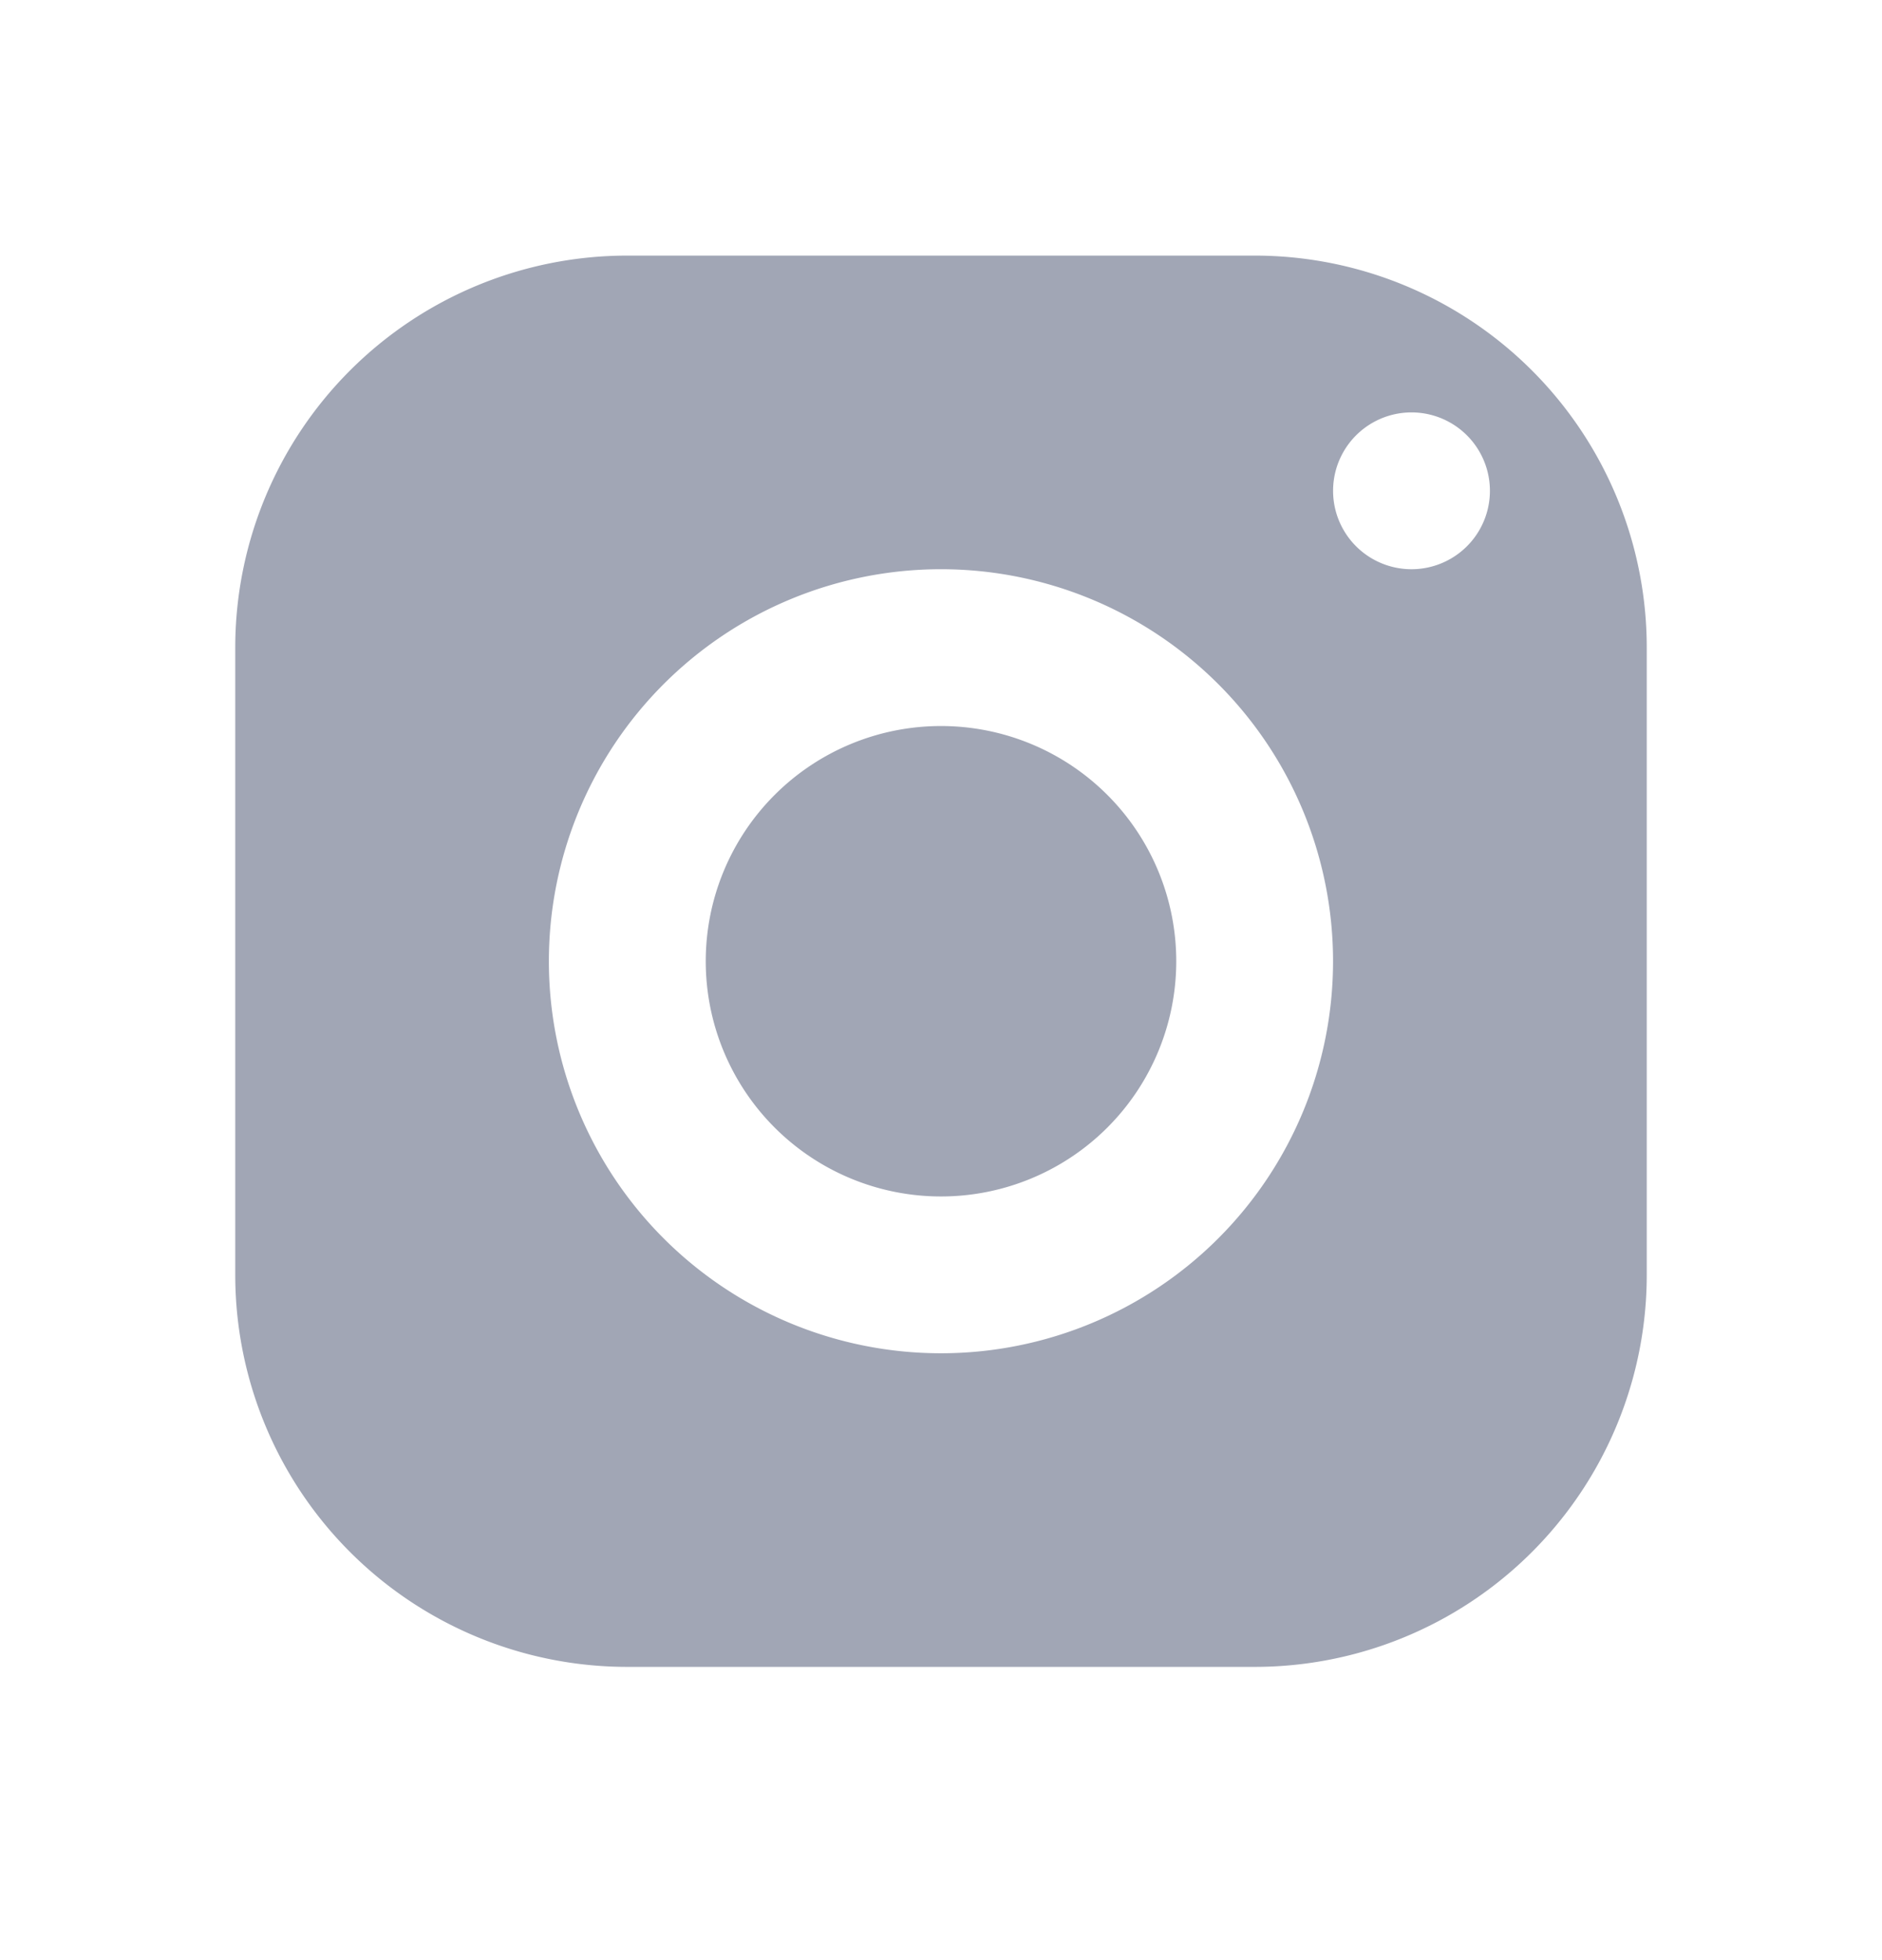
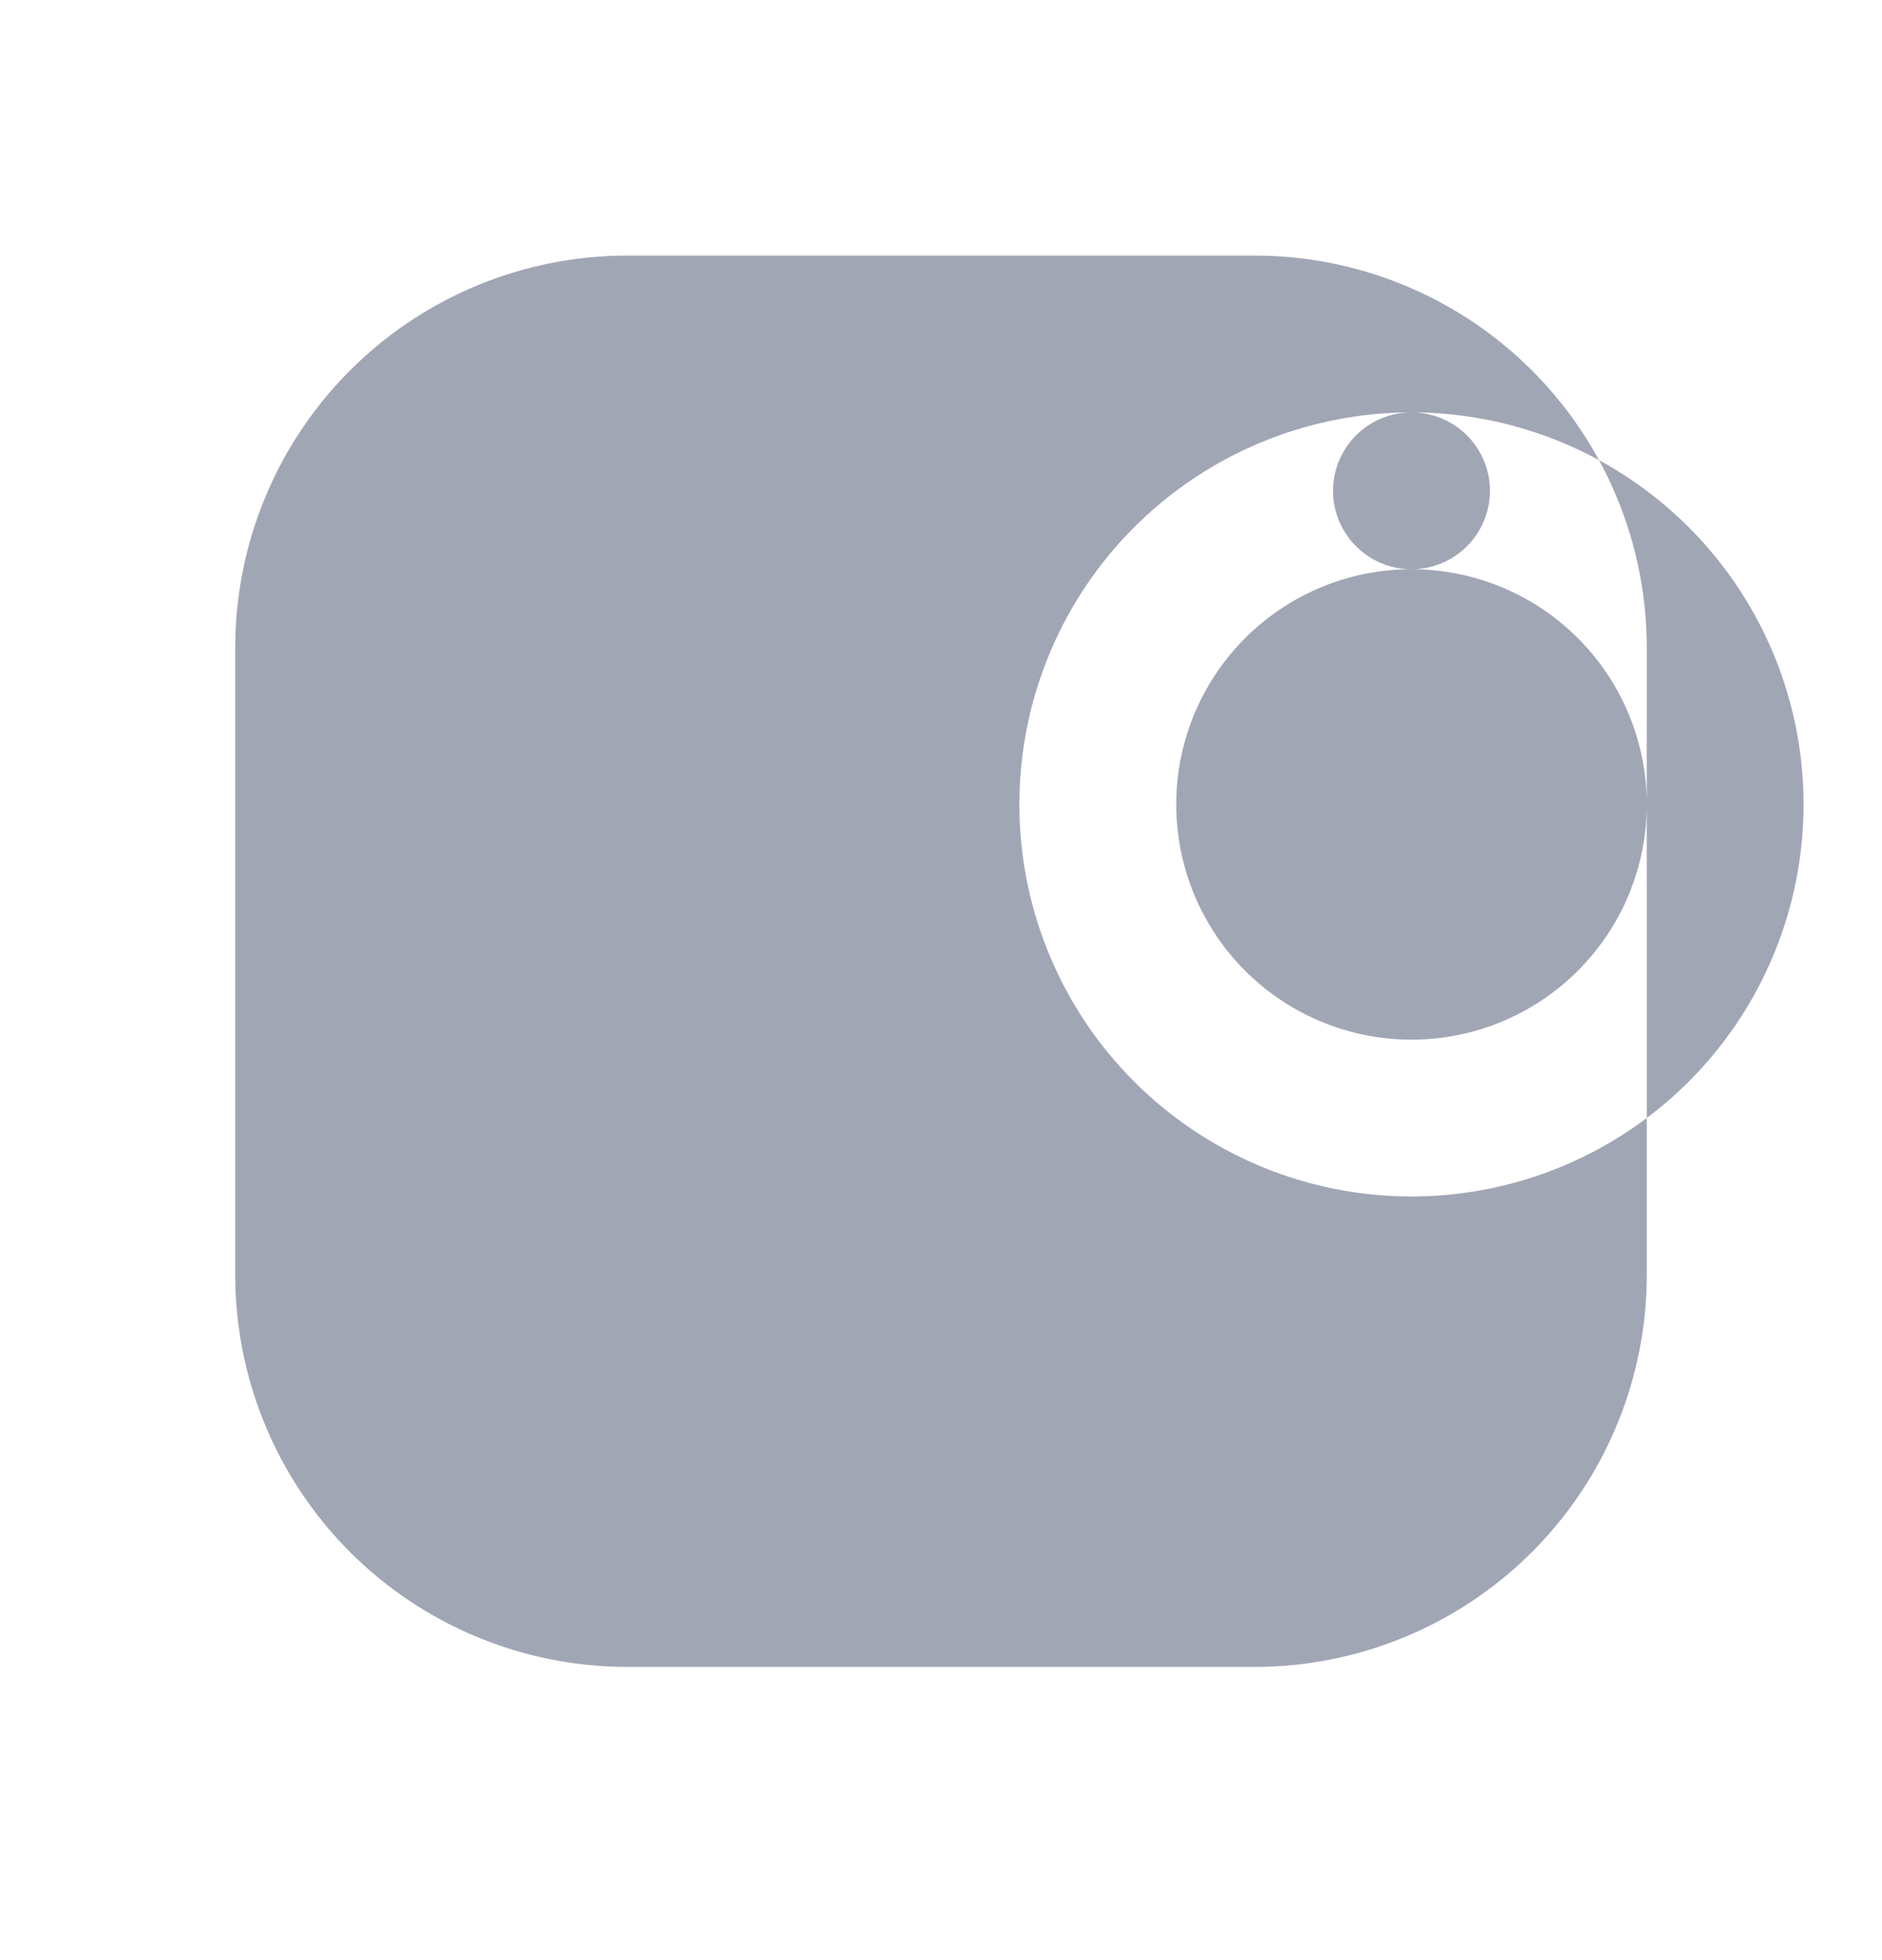
<svg xmlns="http://www.w3.org/2000/svg" width="24" height="25" fill="none">
-   <path d="M8 3.26a5 5 0 00-5 5v8a5 5 0 005 5h8a5 5 0 005-5v-8a5 5 0 00-5-5H8zm10 2a1 1 0 110 2 1 1 0 010-2zm-6 2a5 5 0 11-.001 10 5 5 0 01.001-10zm0 2a3 3 0 100 6 3 3 0 000-6z" fill="#A1A6B5" />
+   <path d="M8 3.26a5 5 0 00-5 5v8a5 5 0 005 5h8a5 5 0 005-5v-8a5 5 0 00-5-5H8zm10 2a1 1 0 110 2 1 1 0 010-2za5 5 0 11-.001 10 5 5 0 01.001-10zm0 2a3 3 0 100 6 3 3 0 000-6z" fill="#A1A6B5" />
</svg>